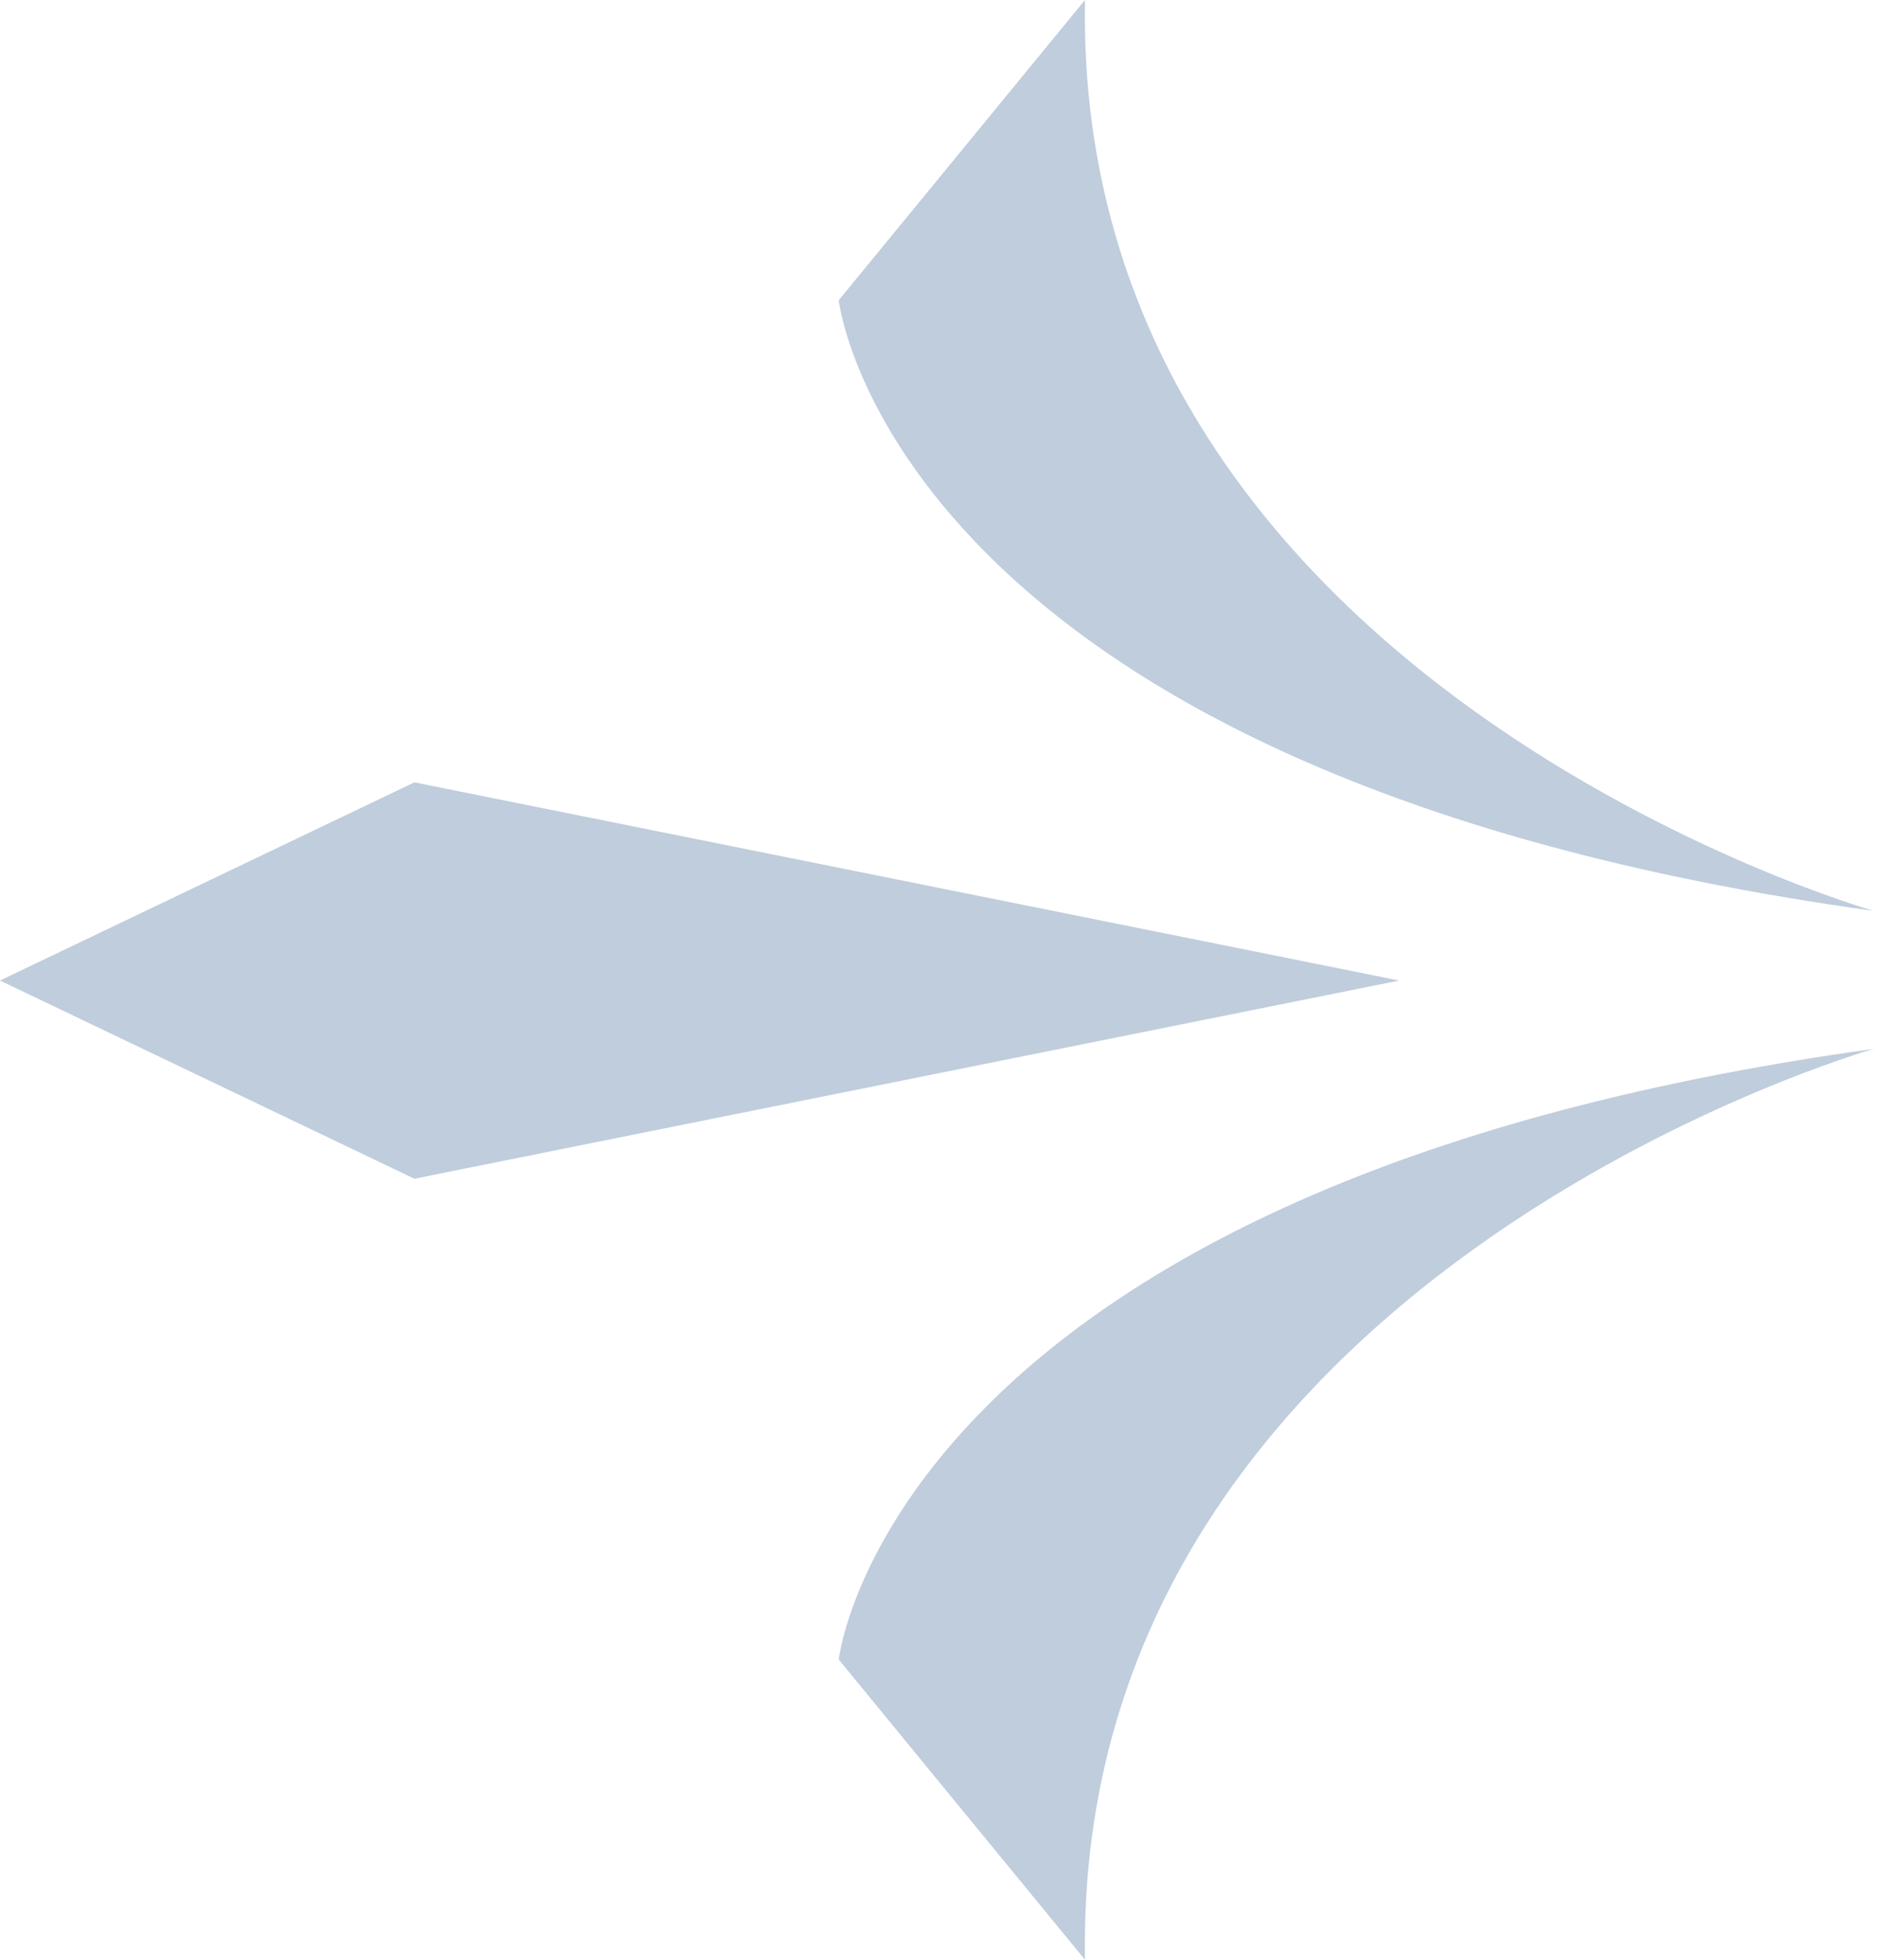
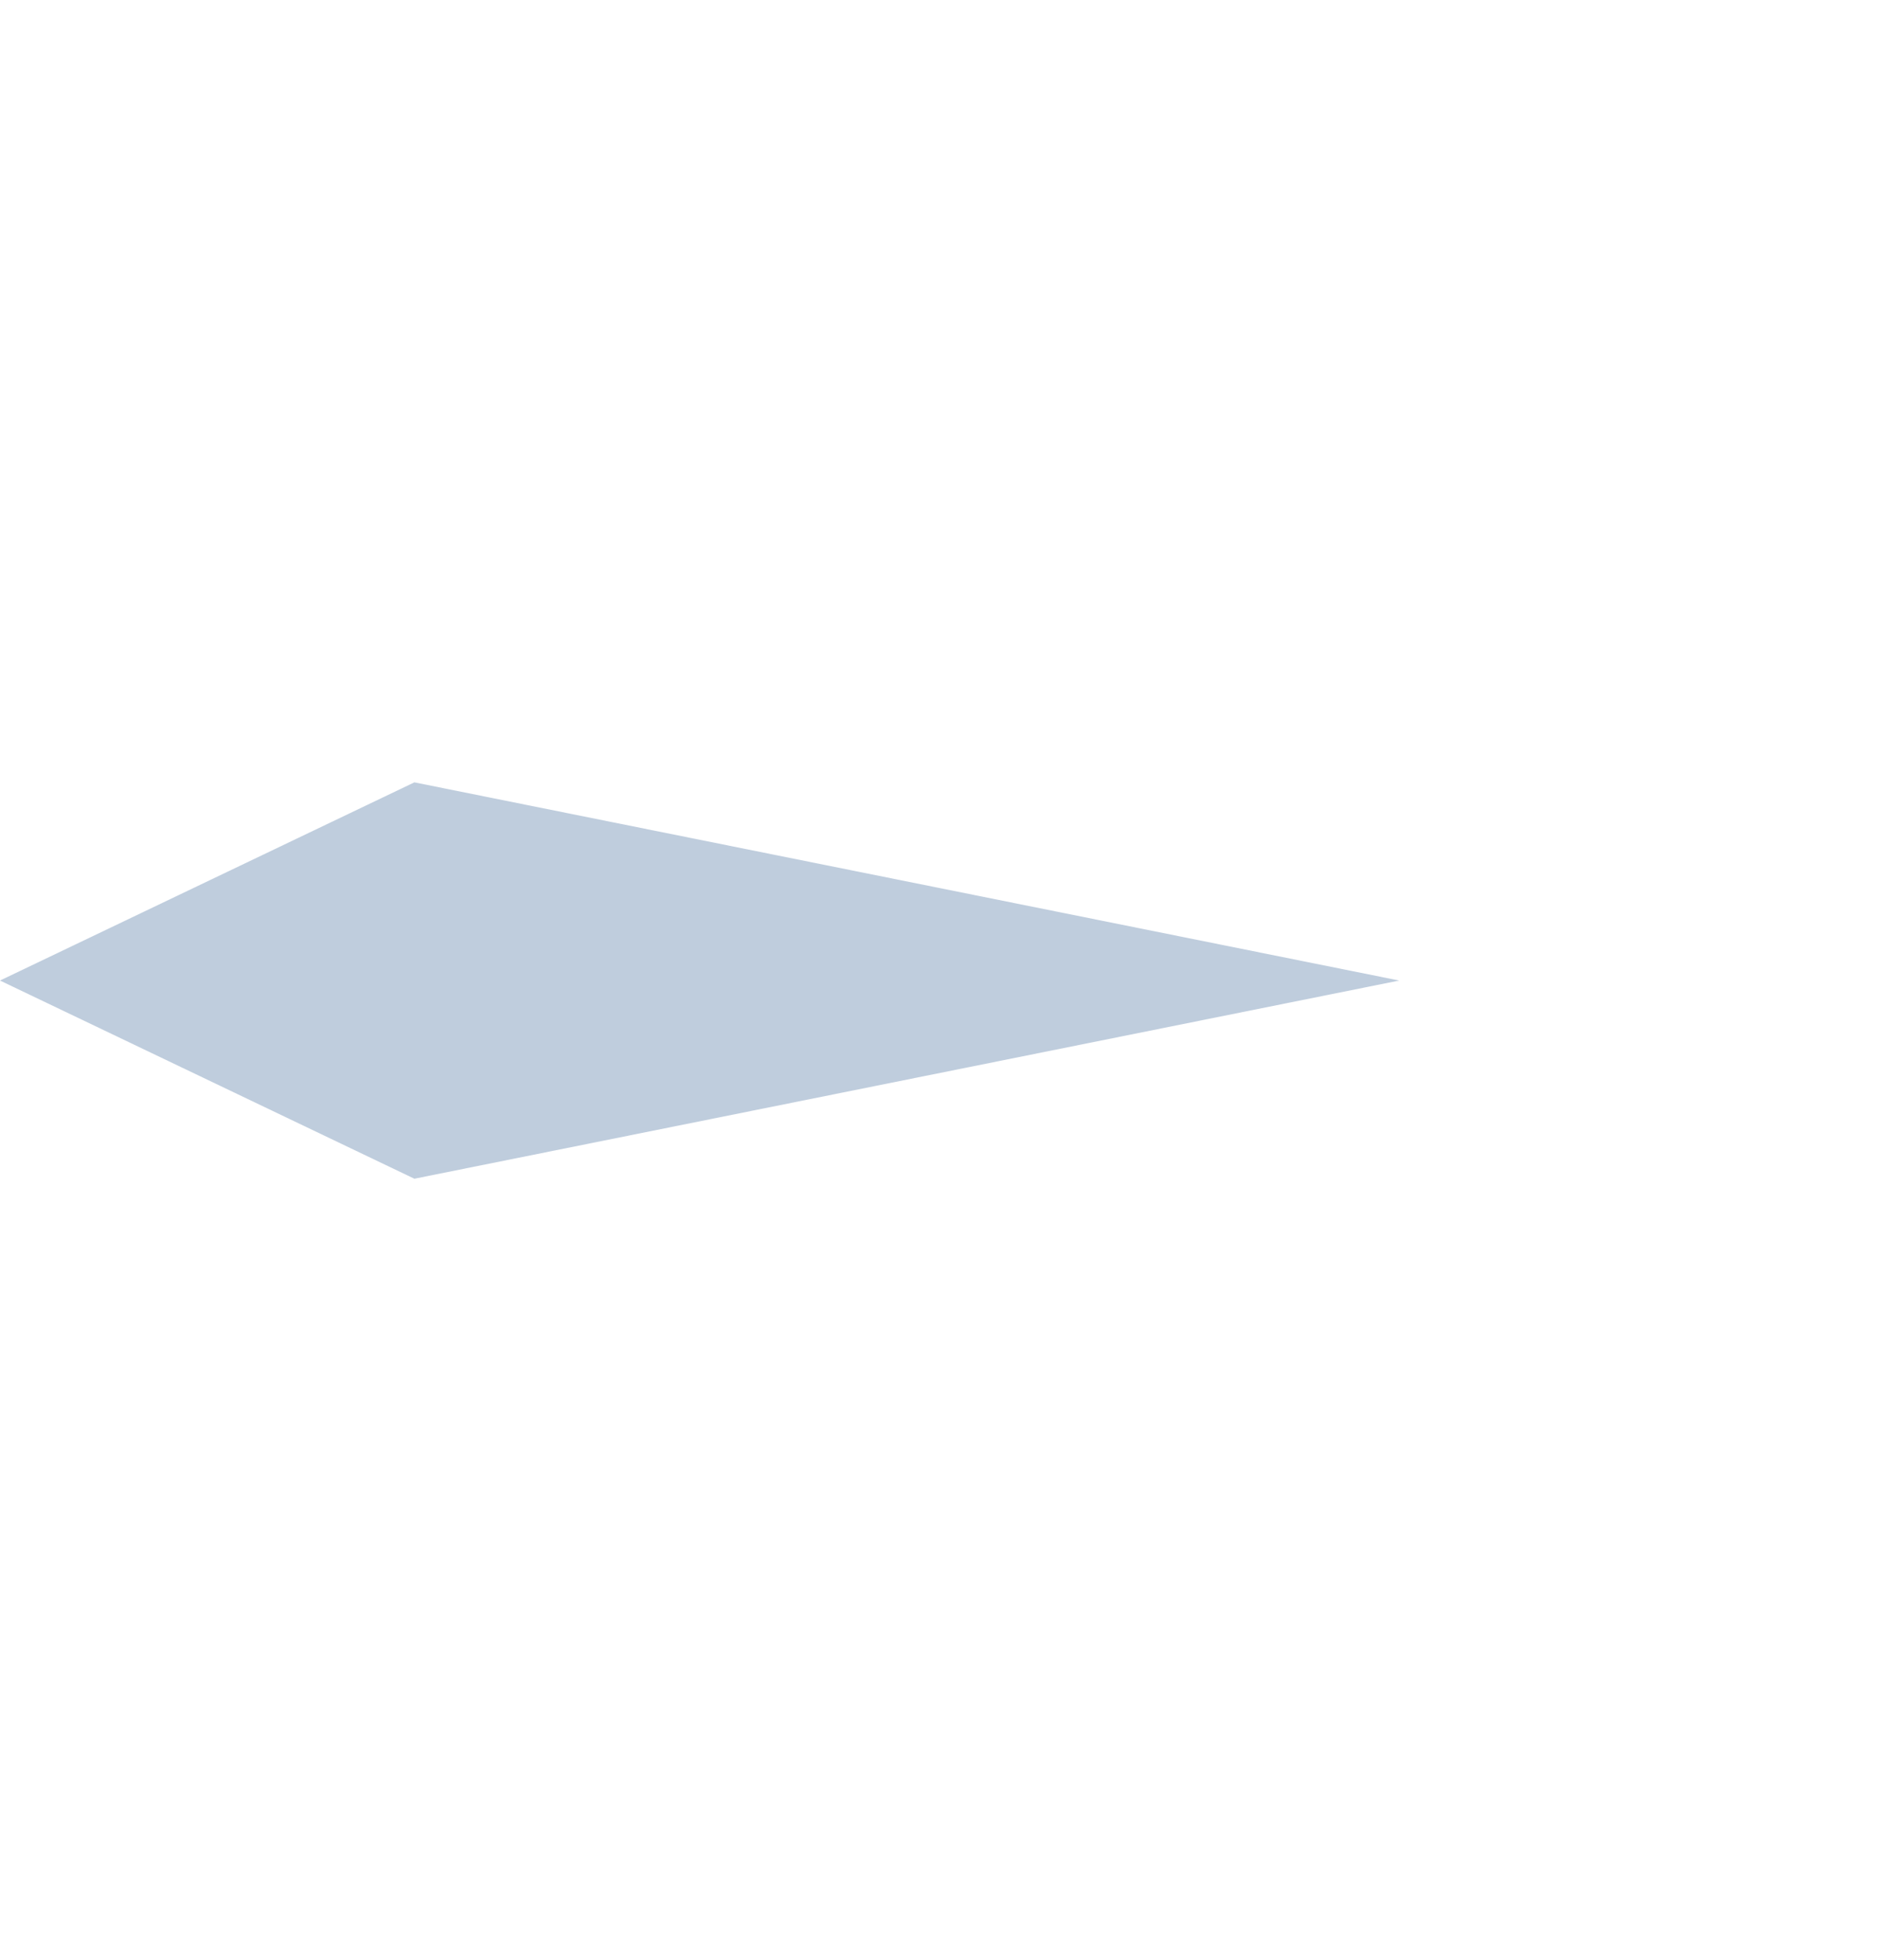
<svg xmlns="http://www.w3.org/2000/svg" width="23" height="24" viewBox="0 0 23 24" fill="none">
  <g opacity="0.3">
-     <path d="M13.288 24L10.272 20.323C10.272 20.323 10.91 14.512 22.947 12.845C22.947 12.845 13.141 15.64 13.288 24Z" fill="#27578D" />
-     <path d="M13.288 0L10.272 3.677C10.272 3.677 10.91 9.488 22.947 11.155C22.947 11.155 13.141 8.36 13.288 0Z" fill="#27578D" />
    <path d="M0 12.008L5.075 14.435L17.136 12.008L5.075 9.581L0 12.008Z" fill="#27578D" />
  </g>
</svg>